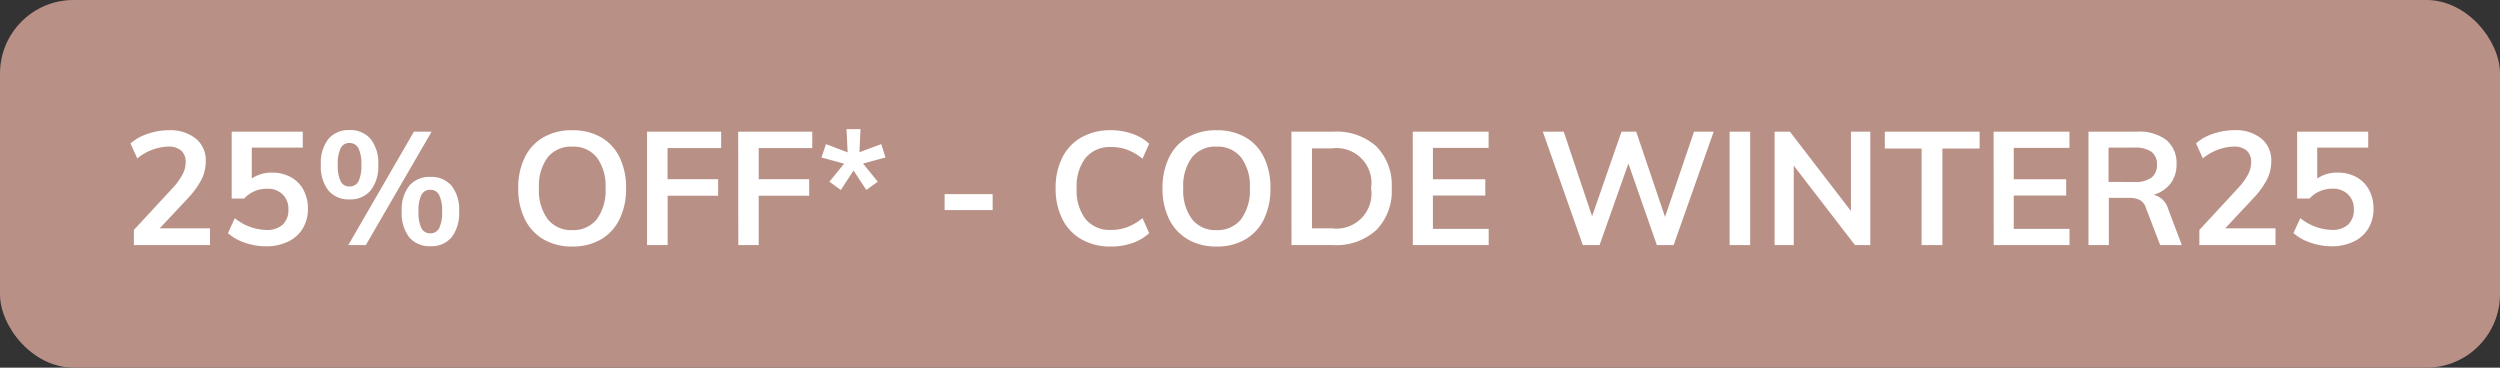
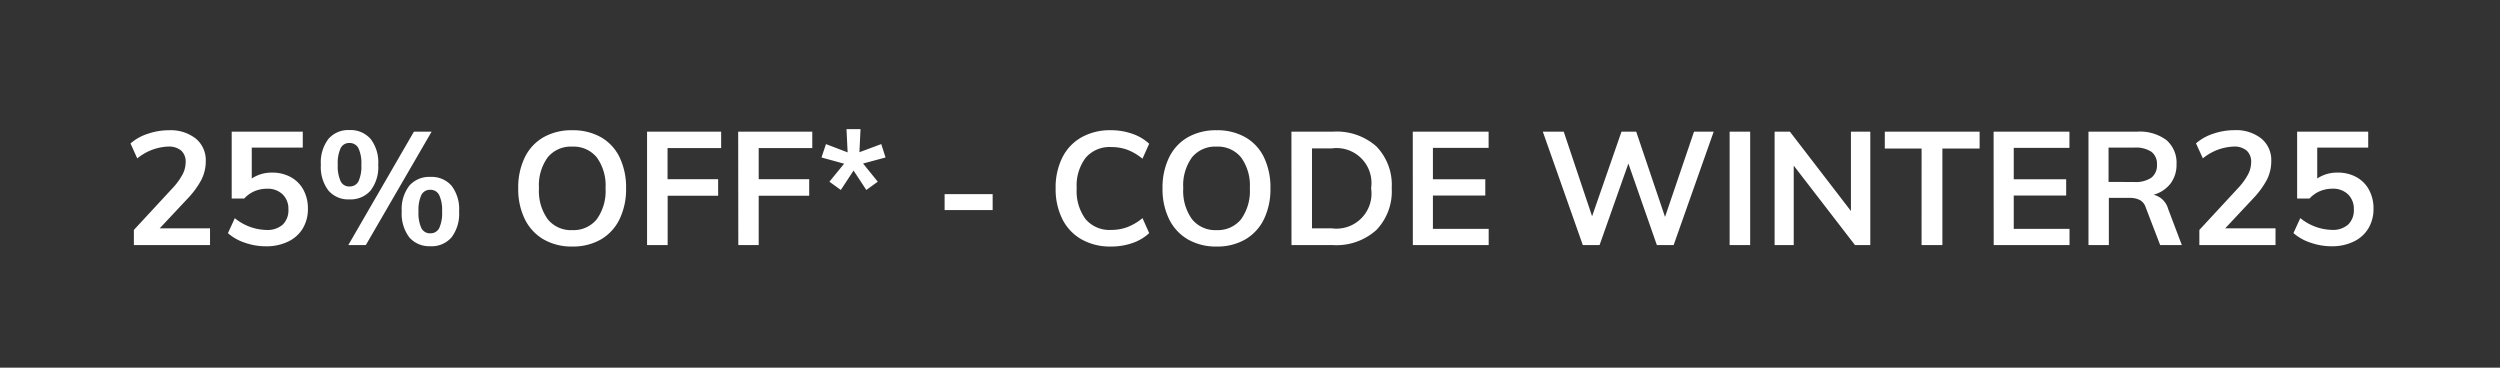
<svg xmlns="http://www.w3.org/2000/svg" width="102" height="15" viewBox="0 0 102 15">
  <rect x="0" y="0" width="102" height="15" fill="#333333" stroke="none" />
  <g transform="translate(-3 -3)">
-     <rect width="102" height="15" rx="3" transform="translate(3 3)" fill="#b99086" />
    <path d="M11.569 12.317V13H8.462v-.618l1.573-1.7a2.659 2.659 0 00.41-.559 1.091 1.091 0 00.13-.5.606.606 0 00-.185-.481.779.779 0 00-.53-.162 2.107 2.107 0 00-1.26.484l-.275-.611a1.987 1.987 0 01.7-.393 2.664 2.664 0 01.864-.146 1.659 1.659 0 011.1.341 1.139 1.139 0 01.406.92 1.674 1.674 0 01-.172.748 3.461 3.461 0 01-.575.786l-1.133 1.208zm2.531-2.274a1.546 1.546 0 01.767.185 1.29 1.29 0 01.514.52 1.587 1.587 0 01.182.77 1.534 1.534 0 01-.208.8 1.393 1.393 0 01-.6.539 2.023 2.023 0 01-.9.192 2.606 2.606 0 01-.855-.143 1.994 1.994 0 01-.7-.393l.28-.611a2.106 2.106 0 001.29.48.935.935 0 00.666-.218.812.812 0 00.231-.621.818.818 0 00-.237-.614.87.87 0 00-.63-.229 1.315 1.315 0 00-.514.1 1.214 1.214 0 00-.422.3h-.511V8.372h2.9v.65h-2.081v1.261a1.436 1.436 0 01.828-.24zm3.156 1.092a1.065 1.065 0 01-.856-.361 1.584 1.584 0 01-.309-1.056 1.573 1.573 0 01.309-1.05 1.065 1.065 0 01.855-.361 1.082 1.082 0 01.865.361 1.561 1.561 0 01.312 1.05 1.572 1.572 0 01-.312 1.056 1.082 1.082 0 01-.864.361zM17.21 13l2.678-4.628h.722L17.925 13zm.046-2.392a.4.4 0 00.37-.208 1.47 1.47 0 00.117-.682 1.42 1.42 0 00-.12-.673.4.4 0 00-.367-.211.383.383 0 00-.358.211 1.455 1.455 0 00-.117.673 1.473 1.473 0 00.119.682.383.383 0 00.356.208zm3.3 2.437a1.073 1.073 0 01-.856-.36 1.6 1.6 0 01-.309-1.063 1.559 1.559 0 01.309-1.046 1.077 1.077 0 01.861-.358 1.077 1.077 0 01.861.358 1.57 1.57 0 01.309 1.053 1.584 1.584 0 01-.309 1.056 1.073 1.073 0 01-.864.361zm0-.527a.388.388 0 00.364-.211 1.473 1.473 0 00.117-.679 1.42 1.42 0 00-.12-.673.39.39 0 00-.361-.211.388.388 0 00-.364.211 1.455 1.455 0 00-.117.673 1.473 1.473 0 00.117.679.388.388 0 00.366.212zm5.792.54a2.279 2.279 0 01-1.167-.289 1.938 1.938 0 01-.767-.825 2.781 2.781 0 01-.27-1.264 2.794 2.794 0 01.267-1.258 1.9 1.9 0 01.764-.822 2.313 2.313 0 011.173-.286 2.313 2.313 0 011.173.286 1.878 1.878 0 01.76.822 2.823 2.823 0 01.263 1.258 2.81 2.81 0 01-.267 1.264 1.924 1.924 0 01-.76.825 2.275 2.275 0 01-1.167.289zm0-.67a1.215 1.215 0 001-.442 1.971 1.971 0 00.358-1.267 1.946 1.946 0 00-.358-1.258 1.219 1.219 0 00-1-.439 1.223 1.223 0 00-1 .435 1.944 1.944 0 00-.358 1.261 1.971 1.971 0 00.358 1.267 1.215 1.215 0 001.002.444zM29.4 8.372h3.023v.67h-2.187v1.268H32.3v.676h-2.06V13h-.84zm3.718 0h3.023v.67h-2.186v1.268h2.06v.676h-2.06V13h-.832zm3.722 2.041l.6-.734-.923-.254.182-.546.884.338-.046-.949h.572l-.045.942.891-.331.175.546-.917.247.6.741-.468.338-.52-.793-.52.793zm4.7.507h1.96v.65h-1.96zm6.779 2.138a2.357 2.357 0 01-1.193-.292 1.955 1.955 0 01-.783-.829 2.738 2.738 0 01-.273-1.258 2.723 2.723 0 01.273-1.251 1.935 1.935 0 01.783-.826 2.378 2.378 0 011.193-.289 2.618 2.618 0 01.881.146 1.9 1.9 0 01.686.406l-.273.611a2.2 2.2 0 00-.621-.367A1.893 1.893 0 0048.333 9a1.281 1.281 0 00-1.037.436 1.885 1.885 0 00-.367 1.248 1.921 1.921 0 00.364 1.258 1.275 1.275 0 001.04.439 1.893 1.893 0 00.66-.114 2.2 2.2 0 00.621-.367l.273.611a1.9 1.9 0 01-.686.406 2.618 2.618 0 01-.882.141zm4.316 0a2.279 2.279 0 01-1.167-.289 1.938 1.938 0 01-.767-.825 2.781 2.781 0 01-.27-1.264 2.794 2.794 0 01.269-1.258 1.9 1.9 0 01.764-.822 2.313 2.313 0 011.173-.286 2.313 2.313 0 011.173.286 1.878 1.878 0 01.761.822 2.823 2.823 0 01.263 1.258 2.81 2.81 0 01-.266 1.264 1.924 1.924 0 01-.761.825 2.275 2.275 0 01-1.171.289zm0-.67a1.215 1.215 0 001-.442 1.971 1.971 0 00.358-1.267 1.946 1.946 0 00-.358-1.258 1.219 1.219 0 00-1-.439 1.223 1.223 0 00-1 .435 1.944 1.944 0 00-.358 1.261 1.971 1.971 0 00.358 1.267 1.215 1.215 0 001.001.444zm3.055-4.016h1.7a2.439 2.439 0 011.765.6 2.255 2.255 0 01.627 1.7 2.274 2.274 0 01-.627 1.713 2.431 2.431 0 01-1.762.615h-1.7zm1.651 3.945a1.431 1.431 0 001.6-1.638 1.425 1.425 0 00-1.6-1.625h-.812v3.263zm3.3-3.946h3.094v.663h-2.272v1.281H63.6v.663h-2.137v1.359h2.275V13h-3.094zm12.278 0L71.284 13H70.6l-1.162-3.328L68.262 13h-.683l-1.632-4.628h.853l1.157 3.452 1.2-3.452h.6l1.176 3.478 1.183-3.478zm.65 0h.838V13h-.838zm5.739 0V13h-.624l-2.5-3.243V13h-.78V8.372h.624l2.49 3.237V8.372zm2.093.689H79.9v-.689h3.868v.689h-1.519V13H81.4zm2.938-.689h3.094v.663h-2.272v1.281H87.3v.663h-2.139v1.359h2.275V13h-3.093zM92.019 13h-.884l-.591-1.541a.516.516 0 00-.241-.3.916.916 0 00-.423-.085h-.839V13h-.831V8.372h1.982a1.814 1.814 0 011.2.345 1.219 1.219 0 01.41.988 1.259 1.259 0 01-.244.783 1.32 1.32 0 01-.692.458.809.809 0 01.592.572zm-1.943-2.574a1.146 1.146 0 00.7-.176.631.631 0 00.228-.533.618.618 0 00-.224-.523 1.16 1.16 0 00-.705-.172h-1.046v1.4zm5.765 1.891V13h-3.107v-.618l1.573-1.7a2.659 2.659 0 00.41-.559 1.091 1.091 0 00.13-.5.606.606 0 00-.185-.481.779.779 0 00-.53-.162 2.107 2.107 0 00-1.255.481l-.28-.611a1.987 1.987 0 01.7-.393 2.664 2.664 0 01.865-.146 1.659 1.659 0 011.1.341 1.139 1.139 0 01.406.92 1.675 1.675 0 01-.172.748 3.46 3.46 0 01-.575.786l-1.134 1.211zm2.535-2.275a1.546 1.546 0 01.767.185 1.289 1.289 0 01.514.52 1.587 1.587 0 01.182.77 1.534 1.534 0 01-.208.8 1.393 1.393 0 01-.6.539 2.023 2.023 0 01-.9.192 2.606 2.606 0 01-.858-.146 1.994 1.994 0 01-.7-.393l.28-.611a2.106 2.106 0 001.287.481.935.935 0 00.666-.218.812.812 0 00.231-.621.818.818 0 00-.237-.61.87.87 0 00-.634-.231 1.315 1.315 0 00-.513.1 1.214 1.214 0 00-.423.3h-.507V8.372h2.9v.65h-2.08v1.261a1.436 1.436 0 01.833-.24z" fill="#fff" />
  </g>
</svg>